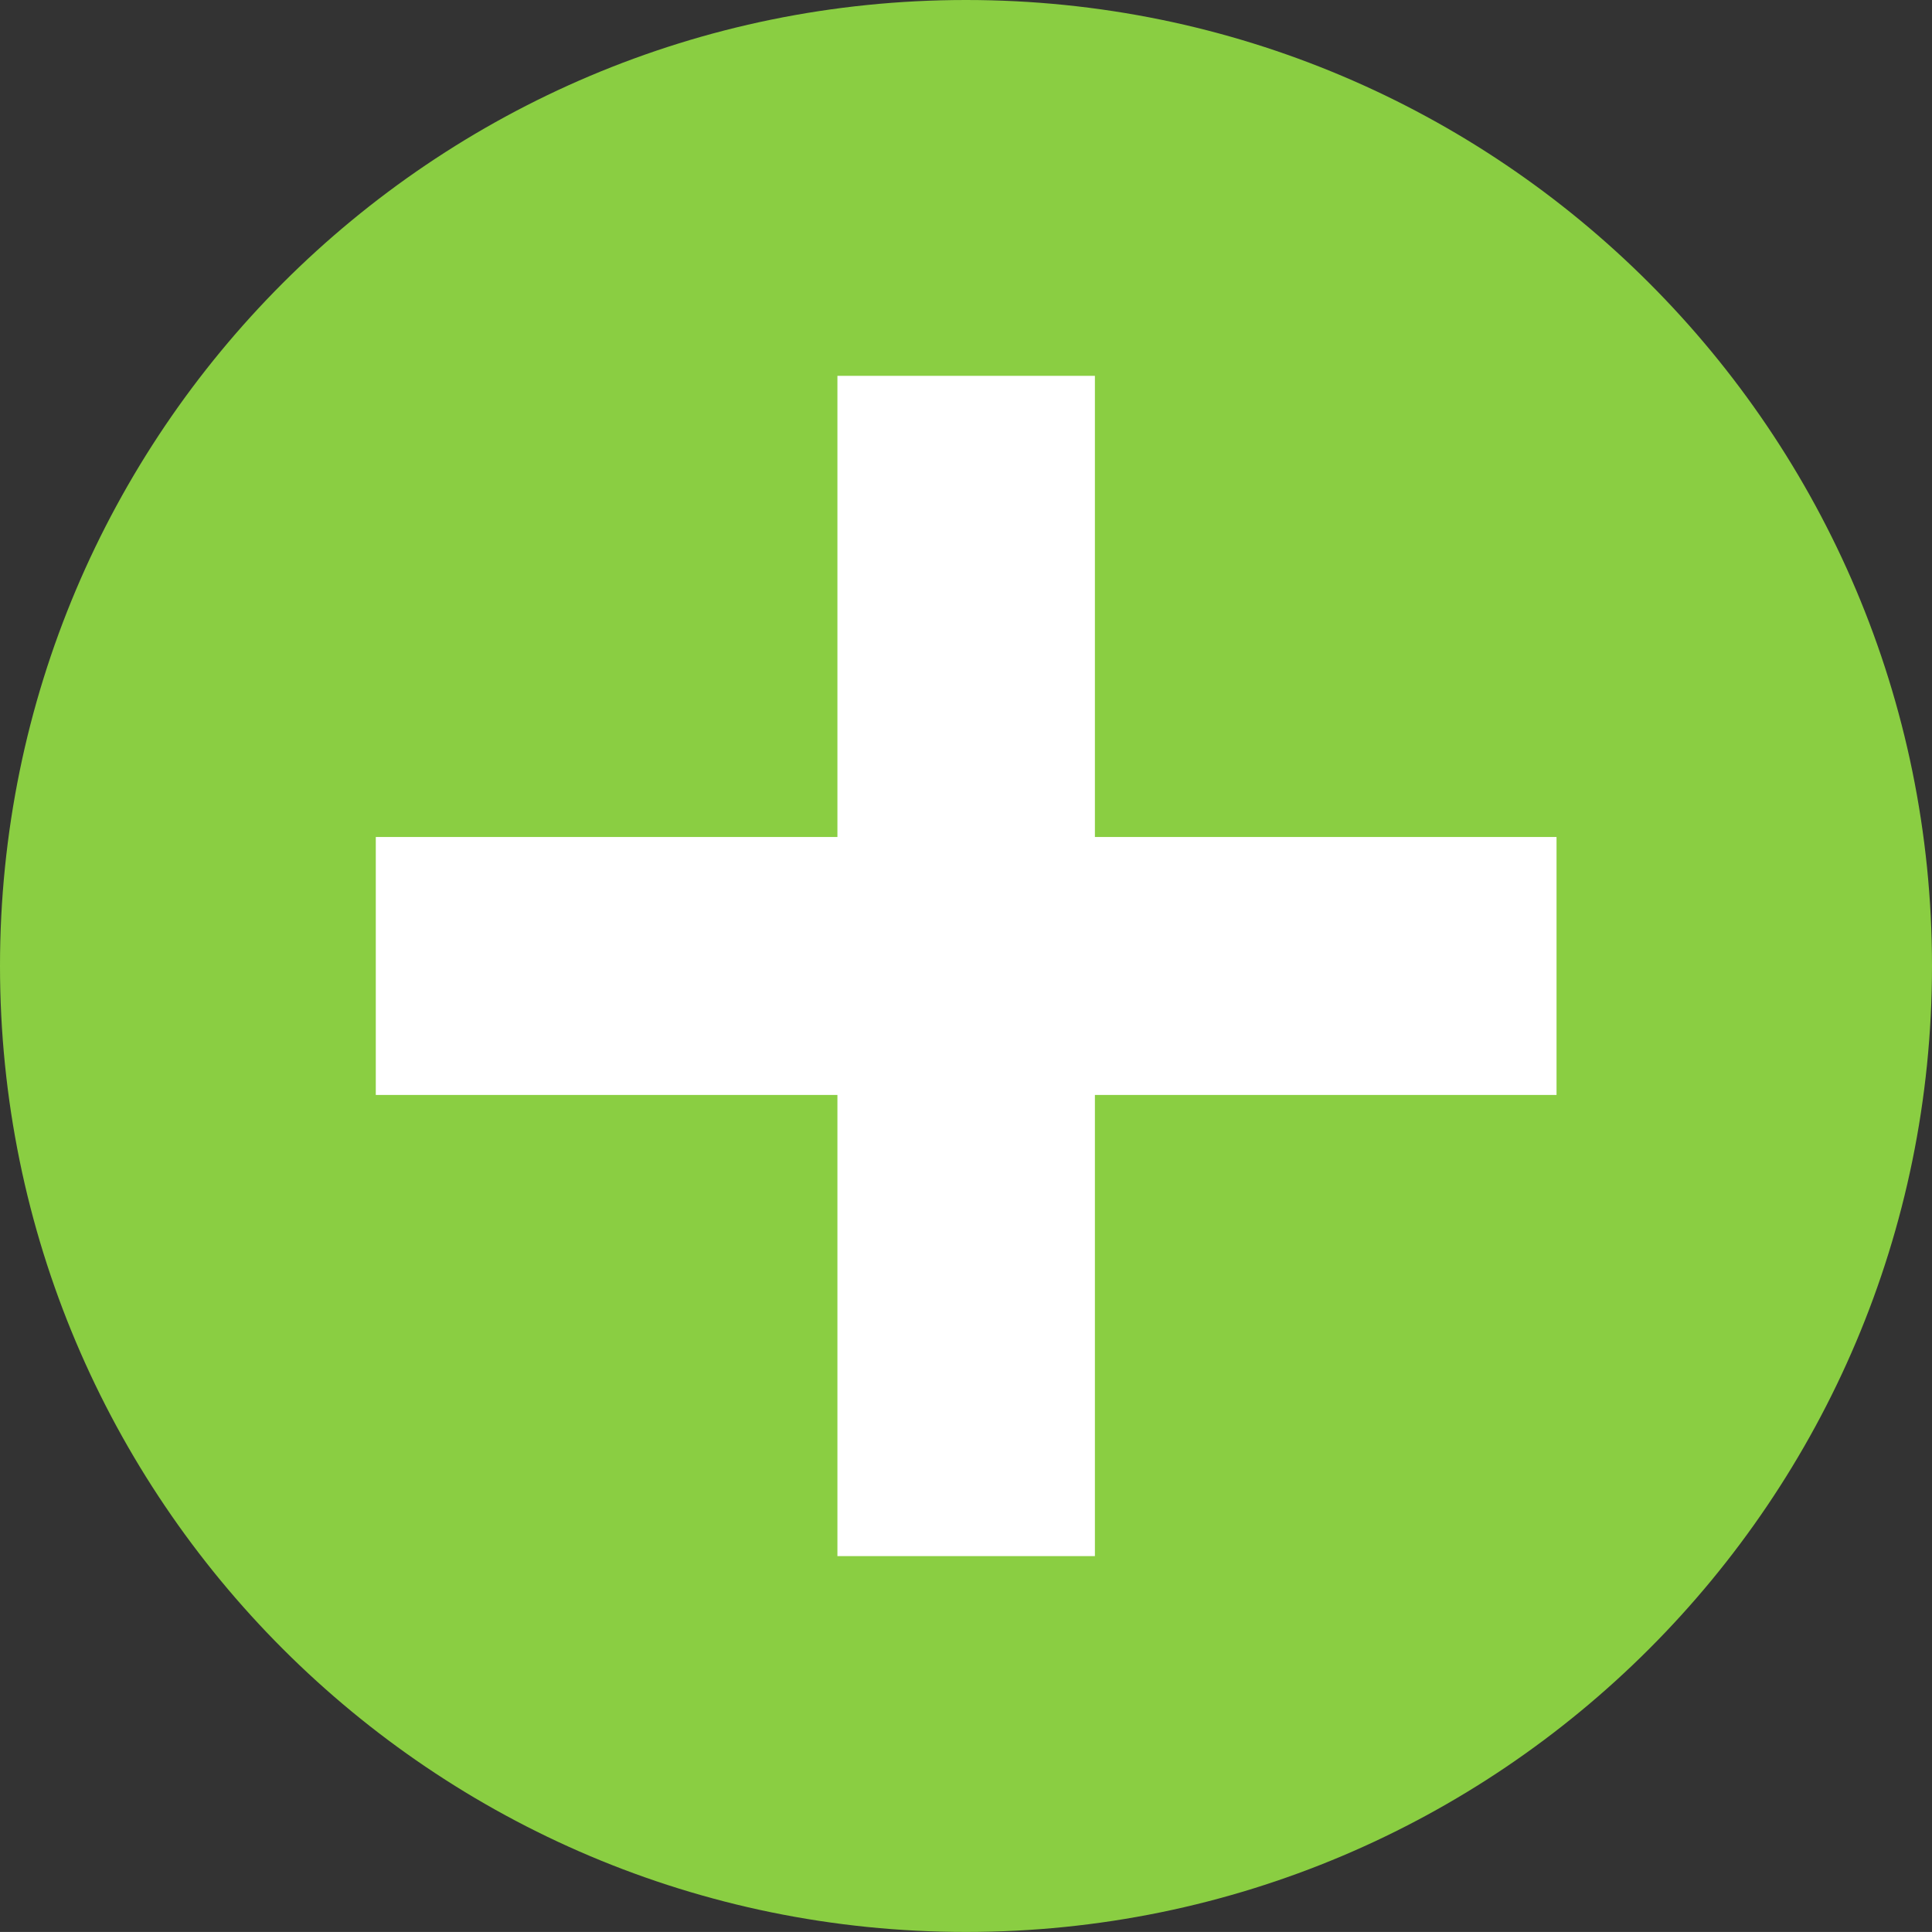
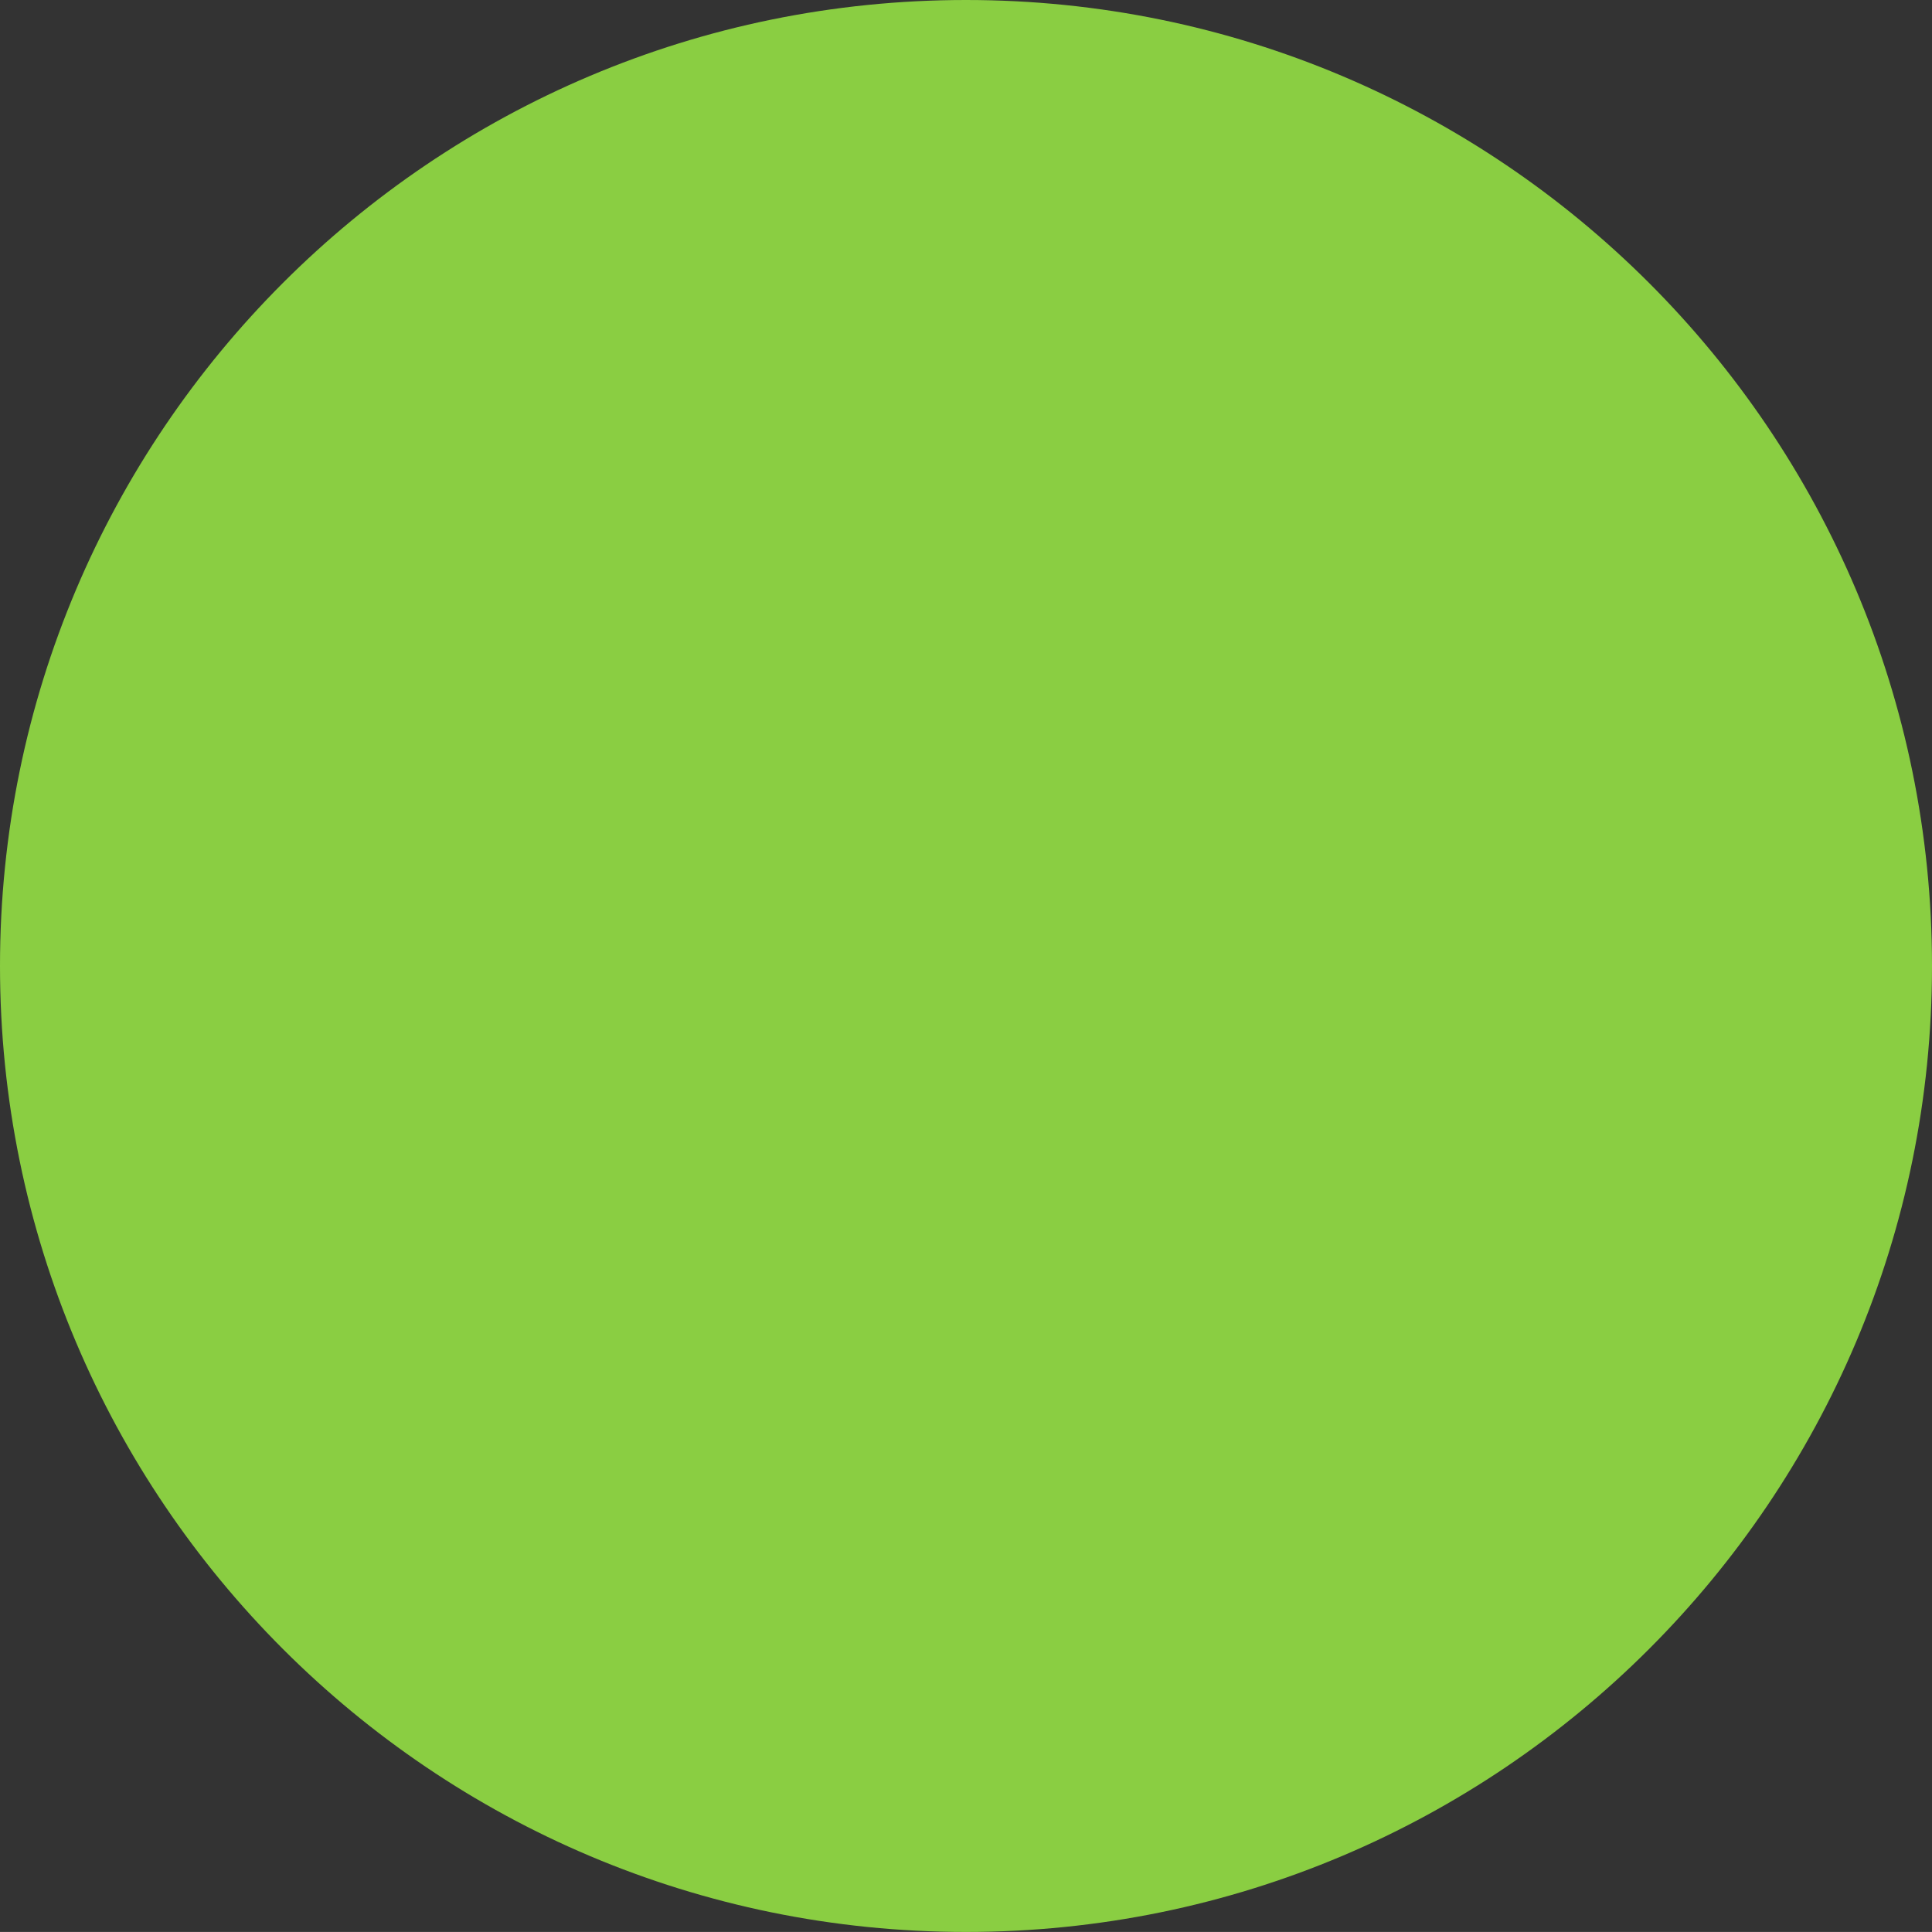
<svg xmlns="http://www.w3.org/2000/svg" xmlns:ns1="http://sodipodi.sourceforge.net/DTD/sodipodi-0.dtd" xmlns:ns2="http://www.inkscape.org/namespaces/inkscape" version="1.1" width="117.017" height="117.014" viewBox="0 0 117.017 117.014" xml:space="preserve" id="svg1" ns1:docname="greenpluscircle.svg" ns2:version="1.3.2 (091e20e, 2023-11-25, custom)">
  <rect x="0" y="0" width="117.017" height="117.014" fill="#333333" stroke="none" />
  <defs id="defs1">
	
	
	
	
</defs>
  <ns1:namedview id="namedview1" pagecolor="#ffffff" bordercolor="#666666" borderopacity="1.0" ns2:showpageshadow="2" ns2:pageopacity="0.0" ns2:pagecheckerboard="0" ns2:deskcolor="#d1d1d1" ns2:zoom="3.7148438" ns2:cx="143.20925" ns2:cy="58.548895" ns2:window-width="1920" ns2:window-height="1147" ns2:window-x="-8" ns2:window-y="-8" ns2:window-maximized="1" ns2:current-layer="svg1" />
-   <path d="M 58.507,0 C 26.195,0 0,26.195 0,58.507 c 0,32.312 26.195,58.507 58.507,58.507 32.312,0 58.51,-26.195 58.51,-58.507 C 117.017,26.195 90.822,0 58.507,0 Z" style="fill:#8ace42;fill-rule:nonzero;stroke:none;stroke-width:2.81;stroke-linecap:butt;stroke-linejoin:miter;stroke-miterlimit:10;stroke-dasharray:none" stroke-linecap="round" id="path1" />
-   <polygon points="18.05,47.78 8.1,47.78 8.1,42.22 18.05,42.22 18.05,32.28 23.6,32.28 23.6,42.22 33.55,42.22 33.55,47.78 23.6,47.78 23.6,57.72 18.05,57.72 " style="fill:#ffffff;fill-rule:nonzero;stroke:none;stroke-width:1;stroke-linecap:butt;stroke-linejoin:miter;stroke-miterlimit:10;stroke-dasharray:none" transform="matrix(2.81,0,0,2.81,0,-67.943)" id="polygon1" />
+   <path d="M 58.507,0 C 26.195,0 0,26.195 0,58.507 c 0,32.312 26.195,58.507 58.507,58.507 32.312,0 58.51,-26.195 58.51,-58.507 C 117.017,26.195 90.822,0 58.507,0 " style="fill:#8ace42;fill-rule:nonzero;stroke:none;stroke-width:2.81;stroke-linecap:butt;stroke-linejoin:miter;stroke-miterlimit:10;stroke-dasharray:none" stroke-linecap="round" id="path1" />
</svg>